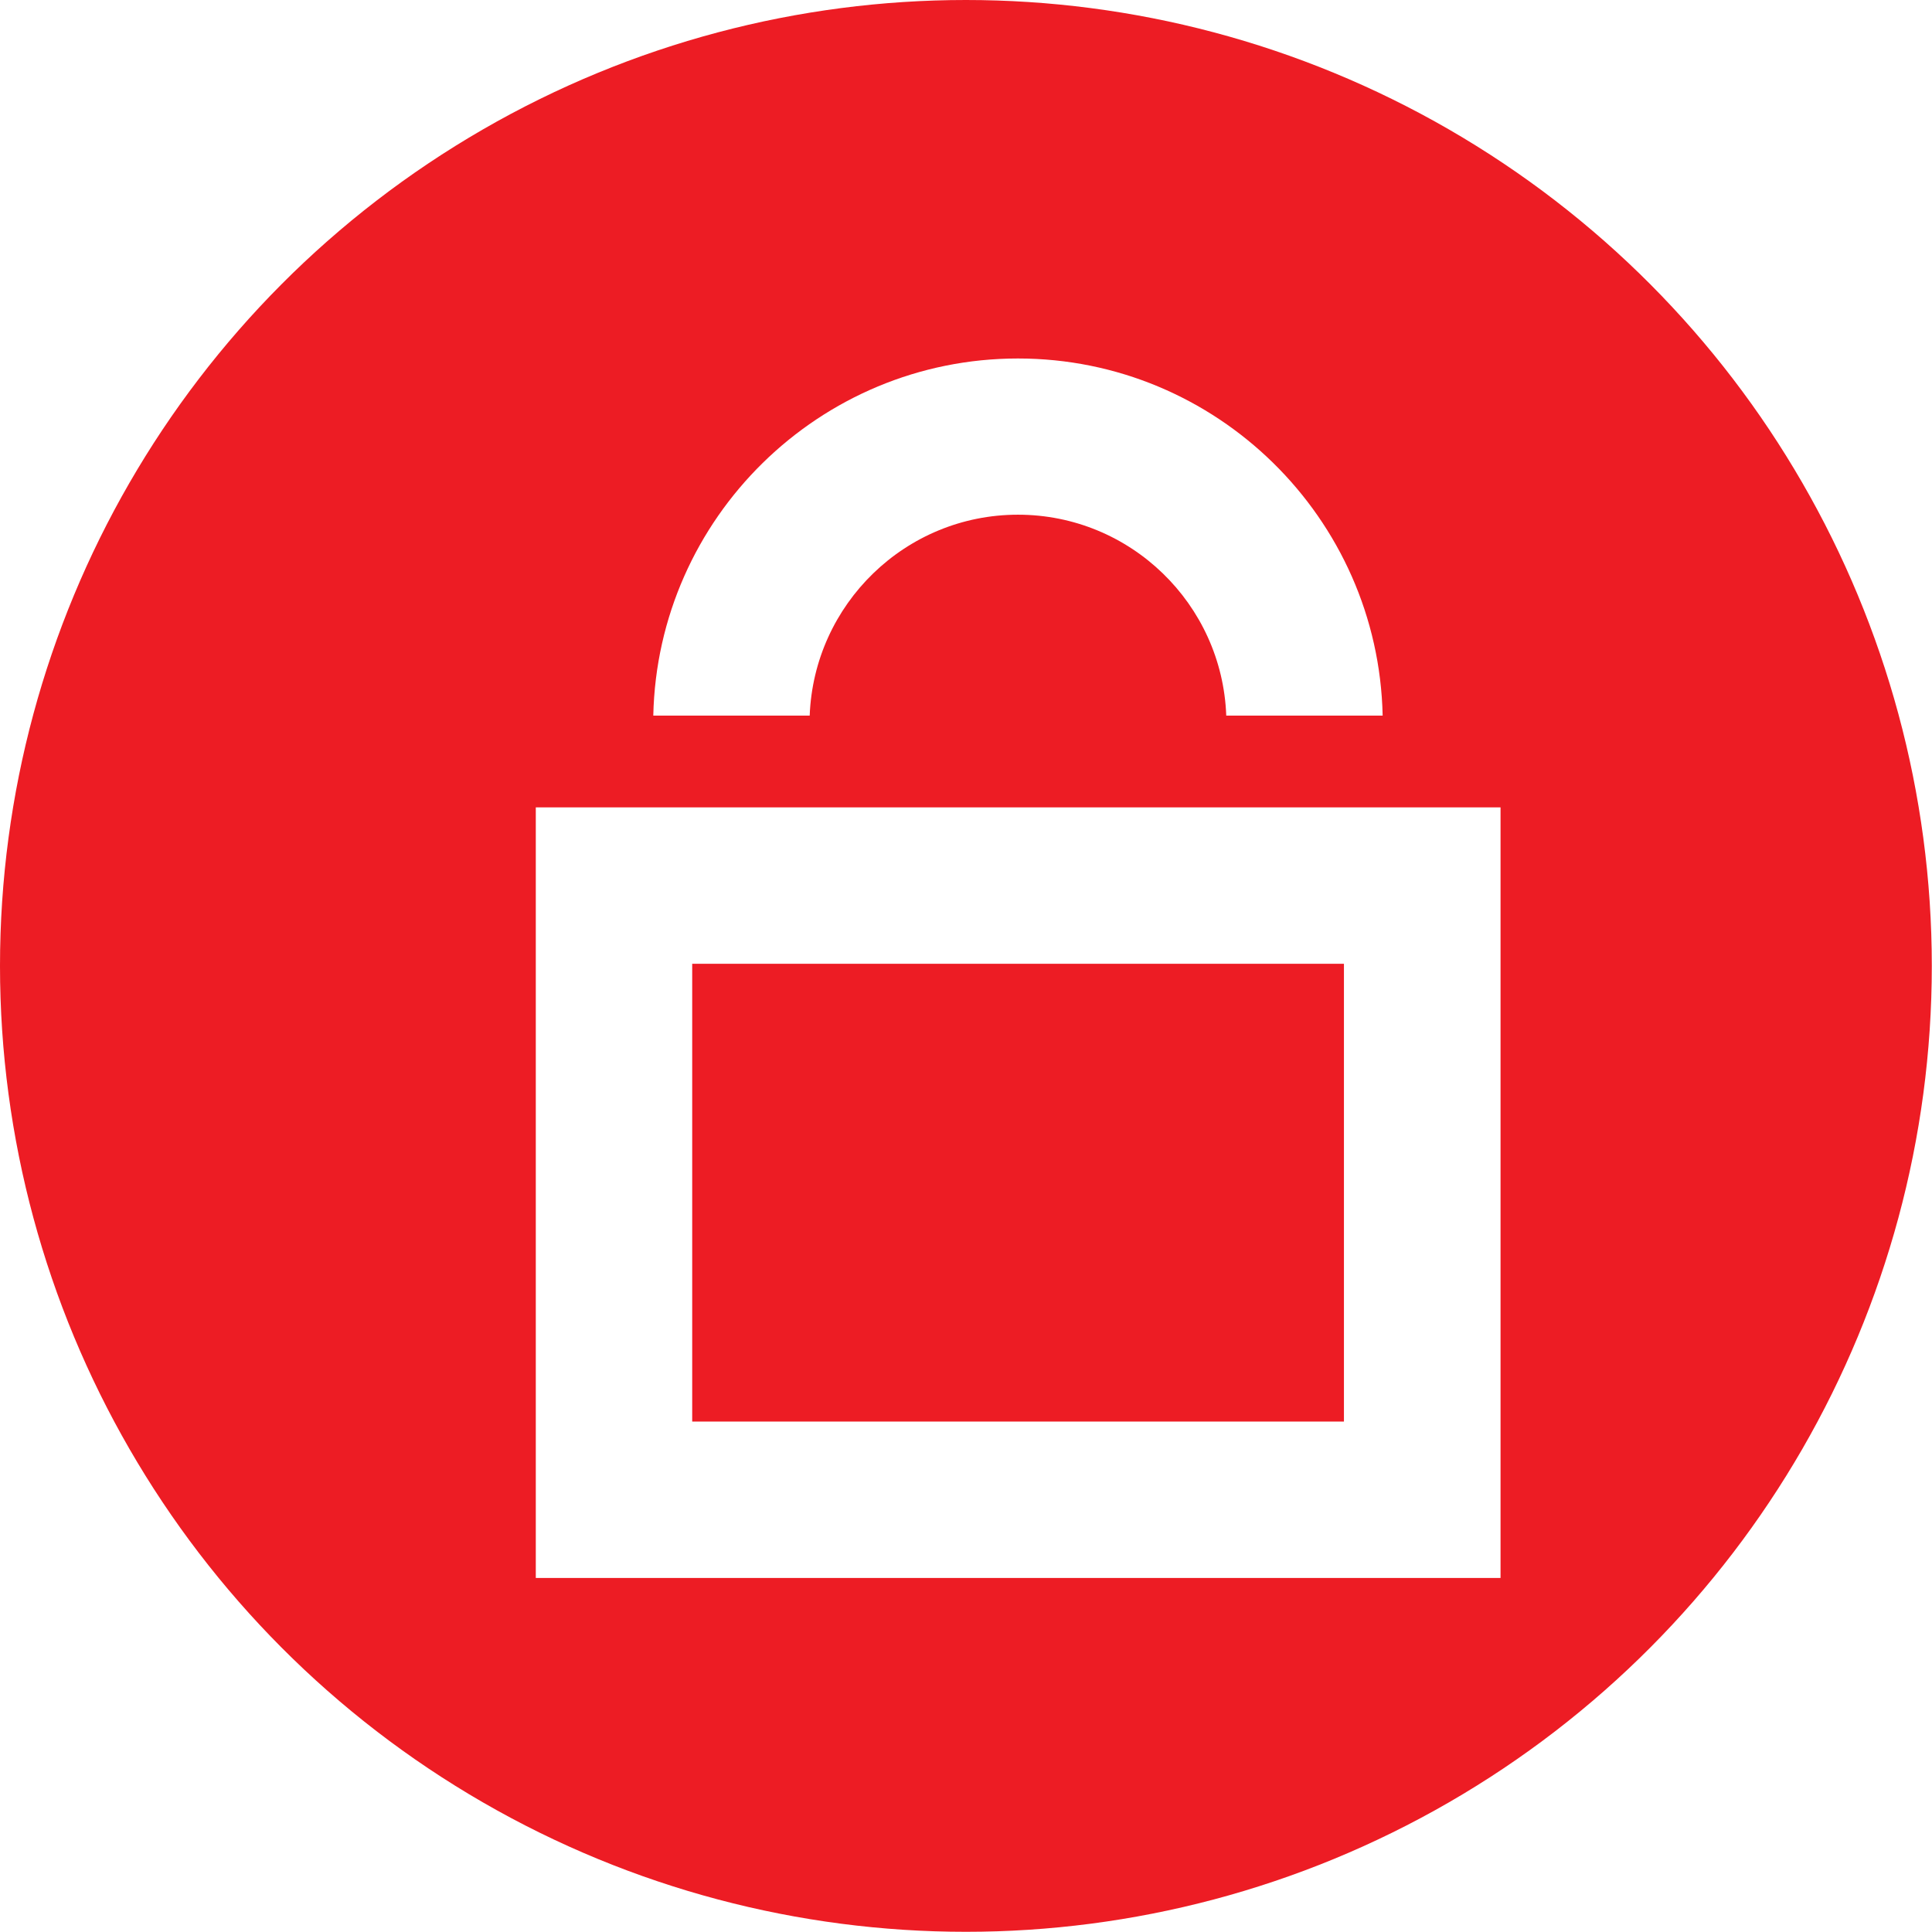
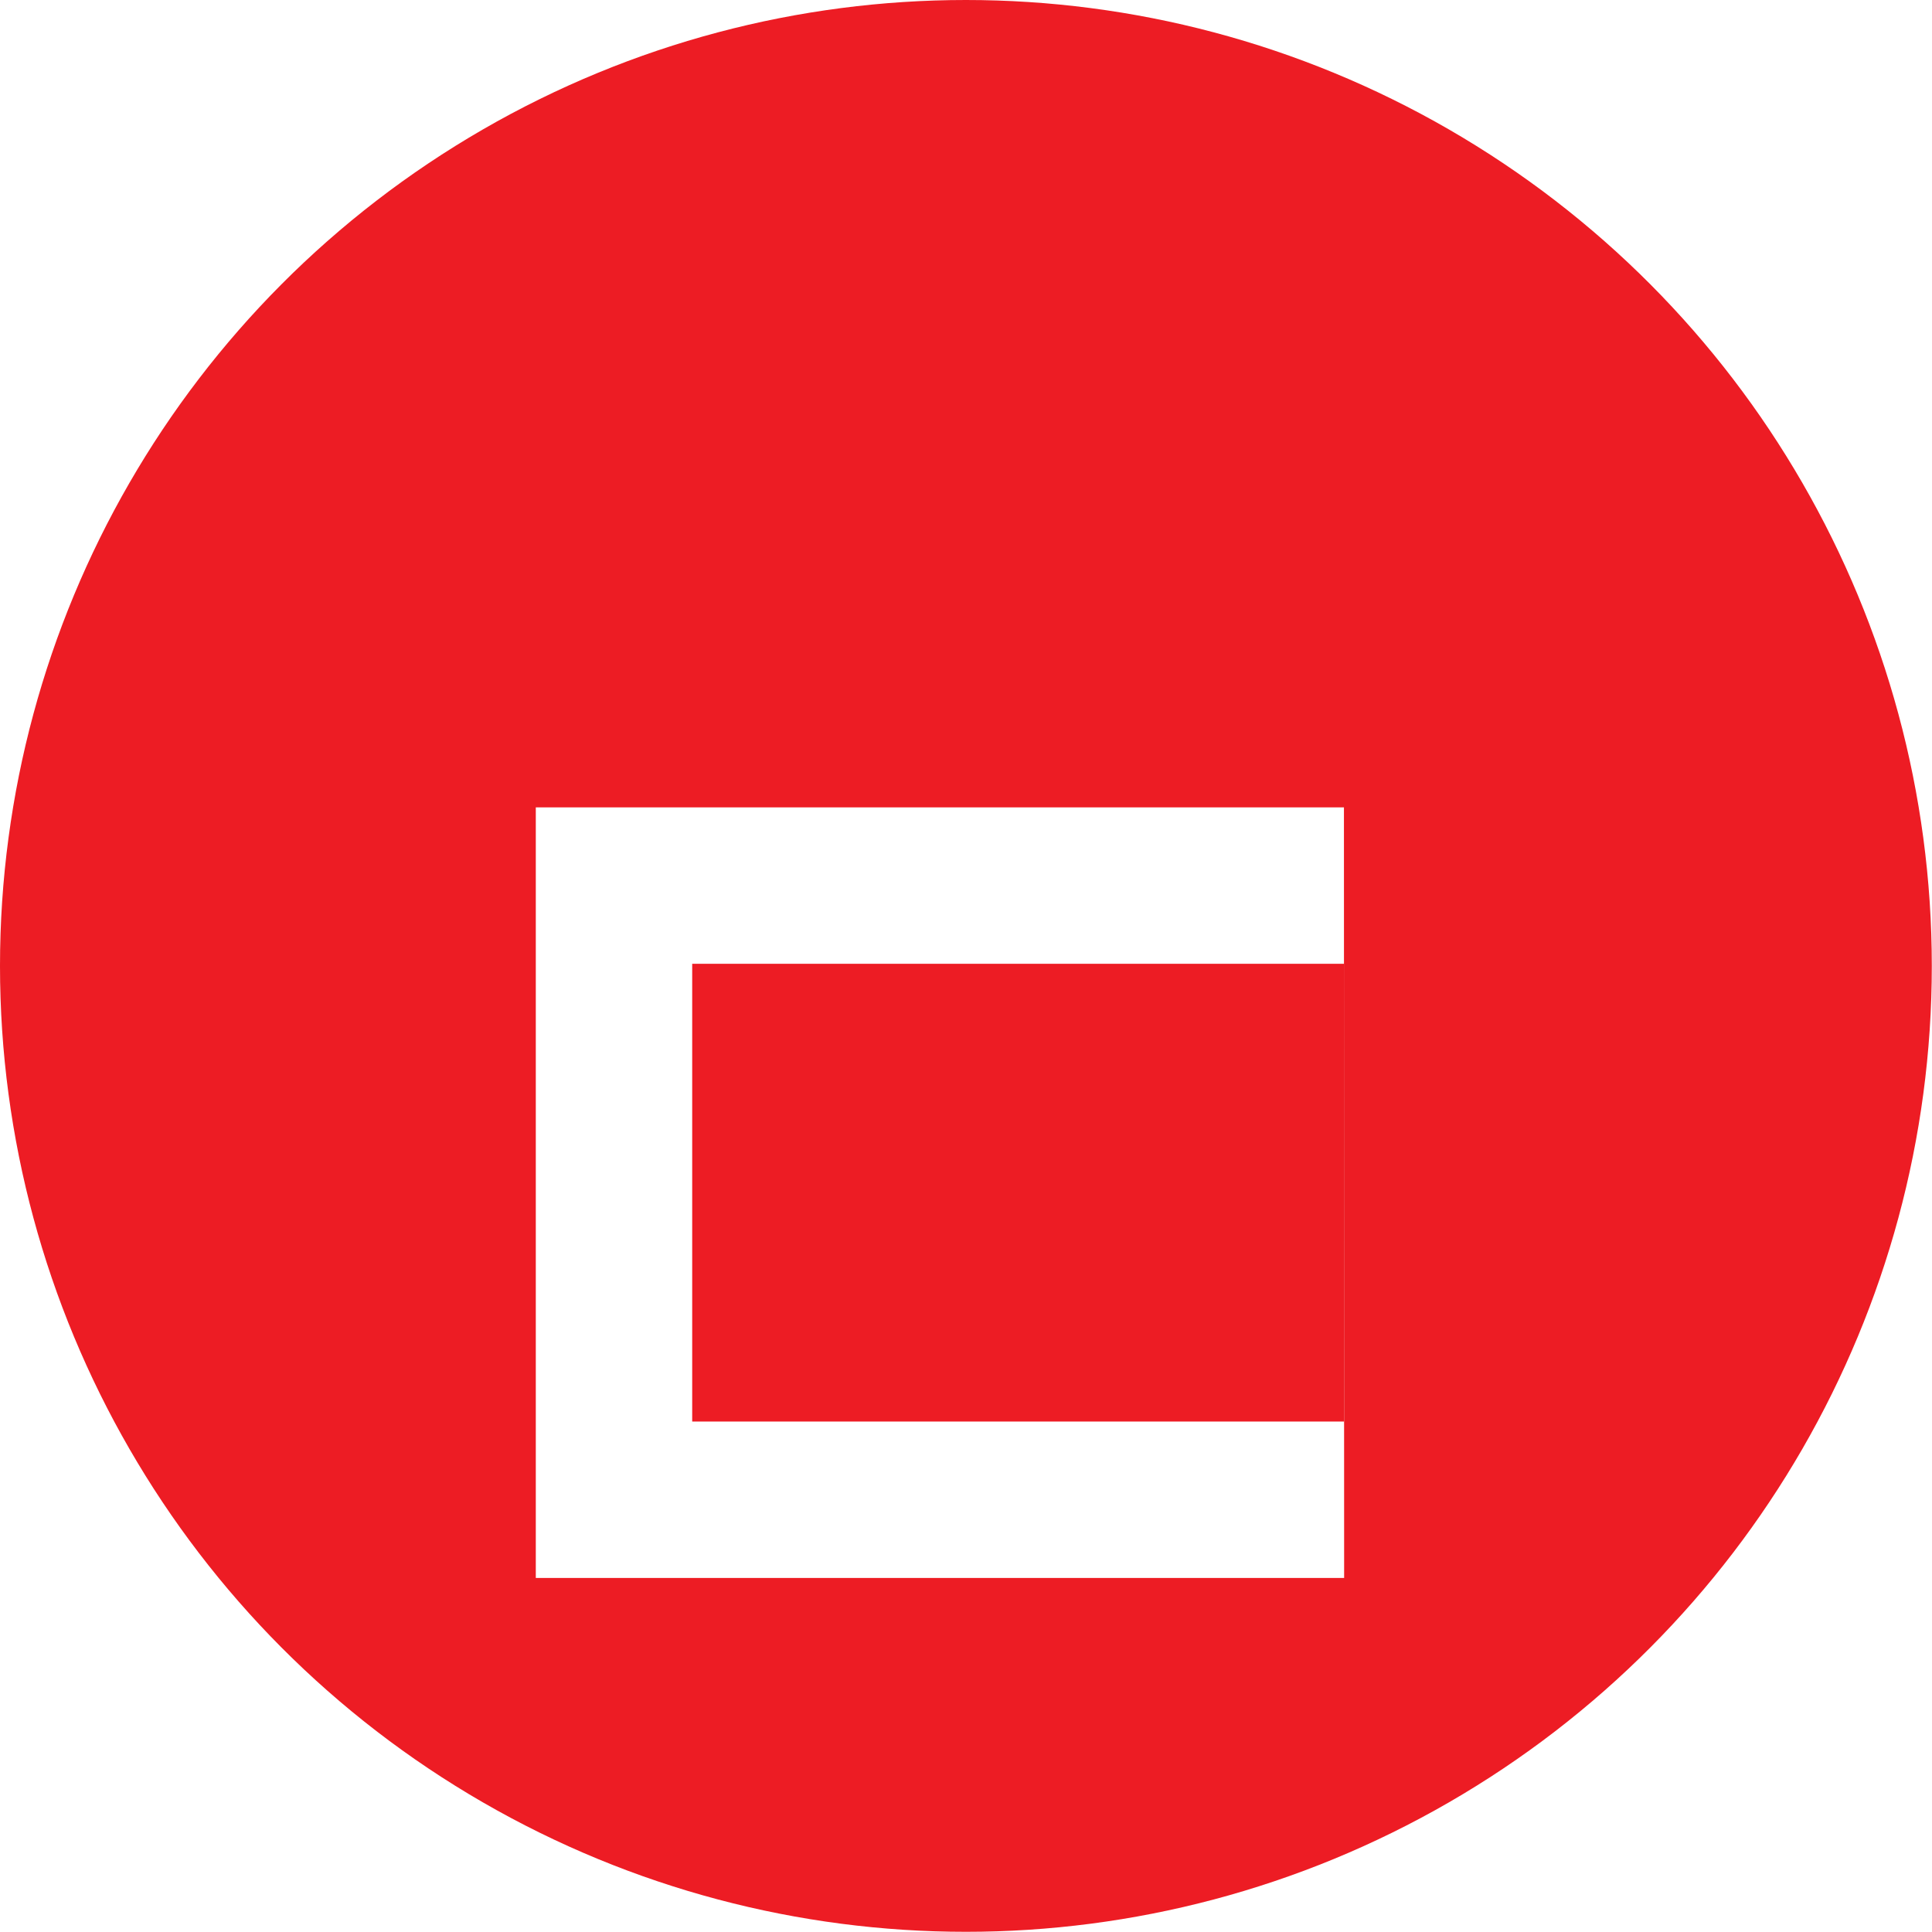
<svg xmlns="http://www.w3.org/2000/svg" id="Layer_2" viewBox="0 0 99.81 99.81">
  <defs>
    <filter id="drop-shadow-1">
      <feOffset dx="2.69" dy="2.69" />
      <feGaussianBlur result="blur" stdDeviation="1.35" />
      <feFlood flood-color="#231f20" flood-opacity=".75" />
      <feComposite in2="blur" operator="in" />
      <feComposite in="SourceGraphic" />
    </filter>
    <filter id="drop-shadow-2">
      <feOffset dx="2.69" dy="2.69" />
      <feGaussianBlur result="blur-2" stdDeviation="2.69" />
      <feFlood flood-color="#231f20" flood-opacity="1" />
      <feComposite in2="blur-2" operator="in" />
      <feComposite in="SourceGraphic" />
    </filter>
  </defs>
  <g id="Layer_1-2">
    <g>
      <circle cx="49.9" cy="49.9" r="49.9" style="fill:#ed1c24;" />
      <g>
        <g style="filter:url(#drop-shadow-1);">
-           <path d="m66.74,39.02H24.99v39.81h49.84v-39.81h-8.08Zm-33.67,31.73v-23.65h33.67v23.65h-33.67Z" style="fill:#fff;" />
+           <path d="m66.74,39.02H24.99v39.81h49.84h-8.08Zm-33.67,31.73v-23.65h33.67v23.65h-33.67Z" style="fill:#fff;" />
        </g>
        <g style="filter:url(#drop-shadow-2);">
-           <path d="m49.9,23.9c5.81,0,10.55,4.62,10.76,10.38h8.08c-.22-10.21-8.58-18.45-18.84-18.45s-18.62,8.24-18.84,18.45h8.08c.22-5.76,4.95-10.38,10.76-10.38Z" style="fill:#fff;" />
-         </g>
+           </g>
      </g>
    </g>
  </g>
</svg>